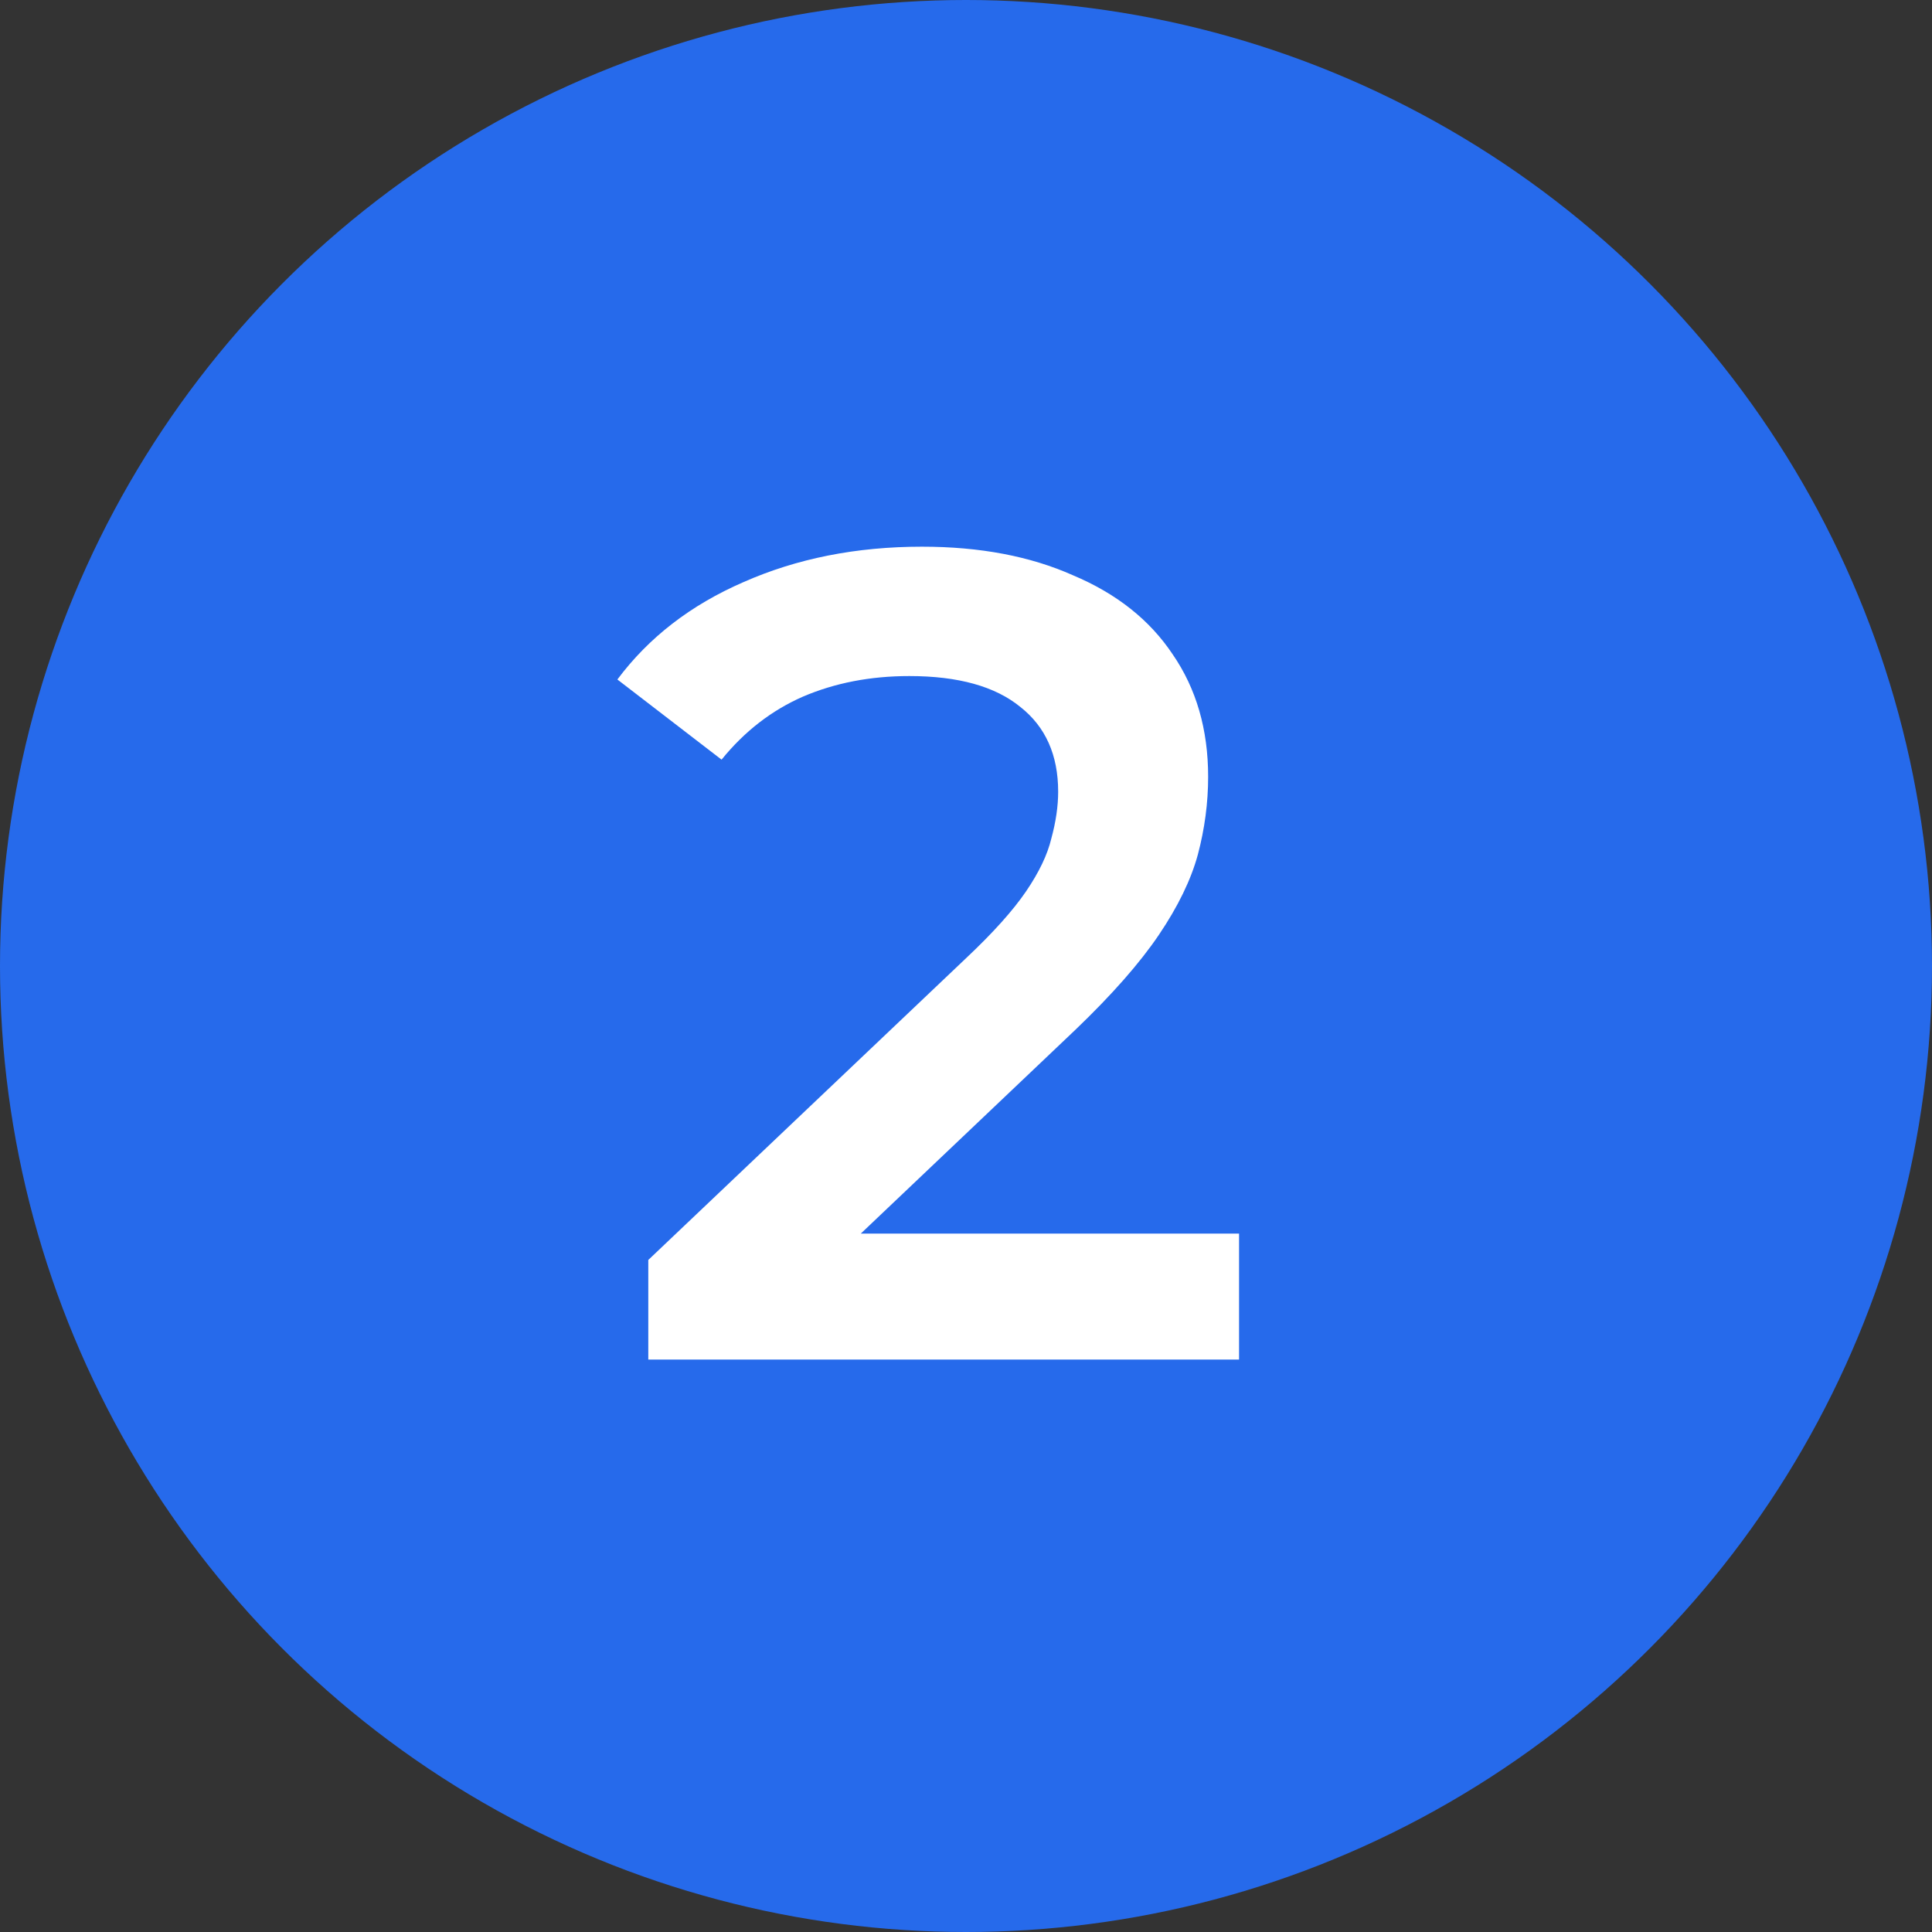
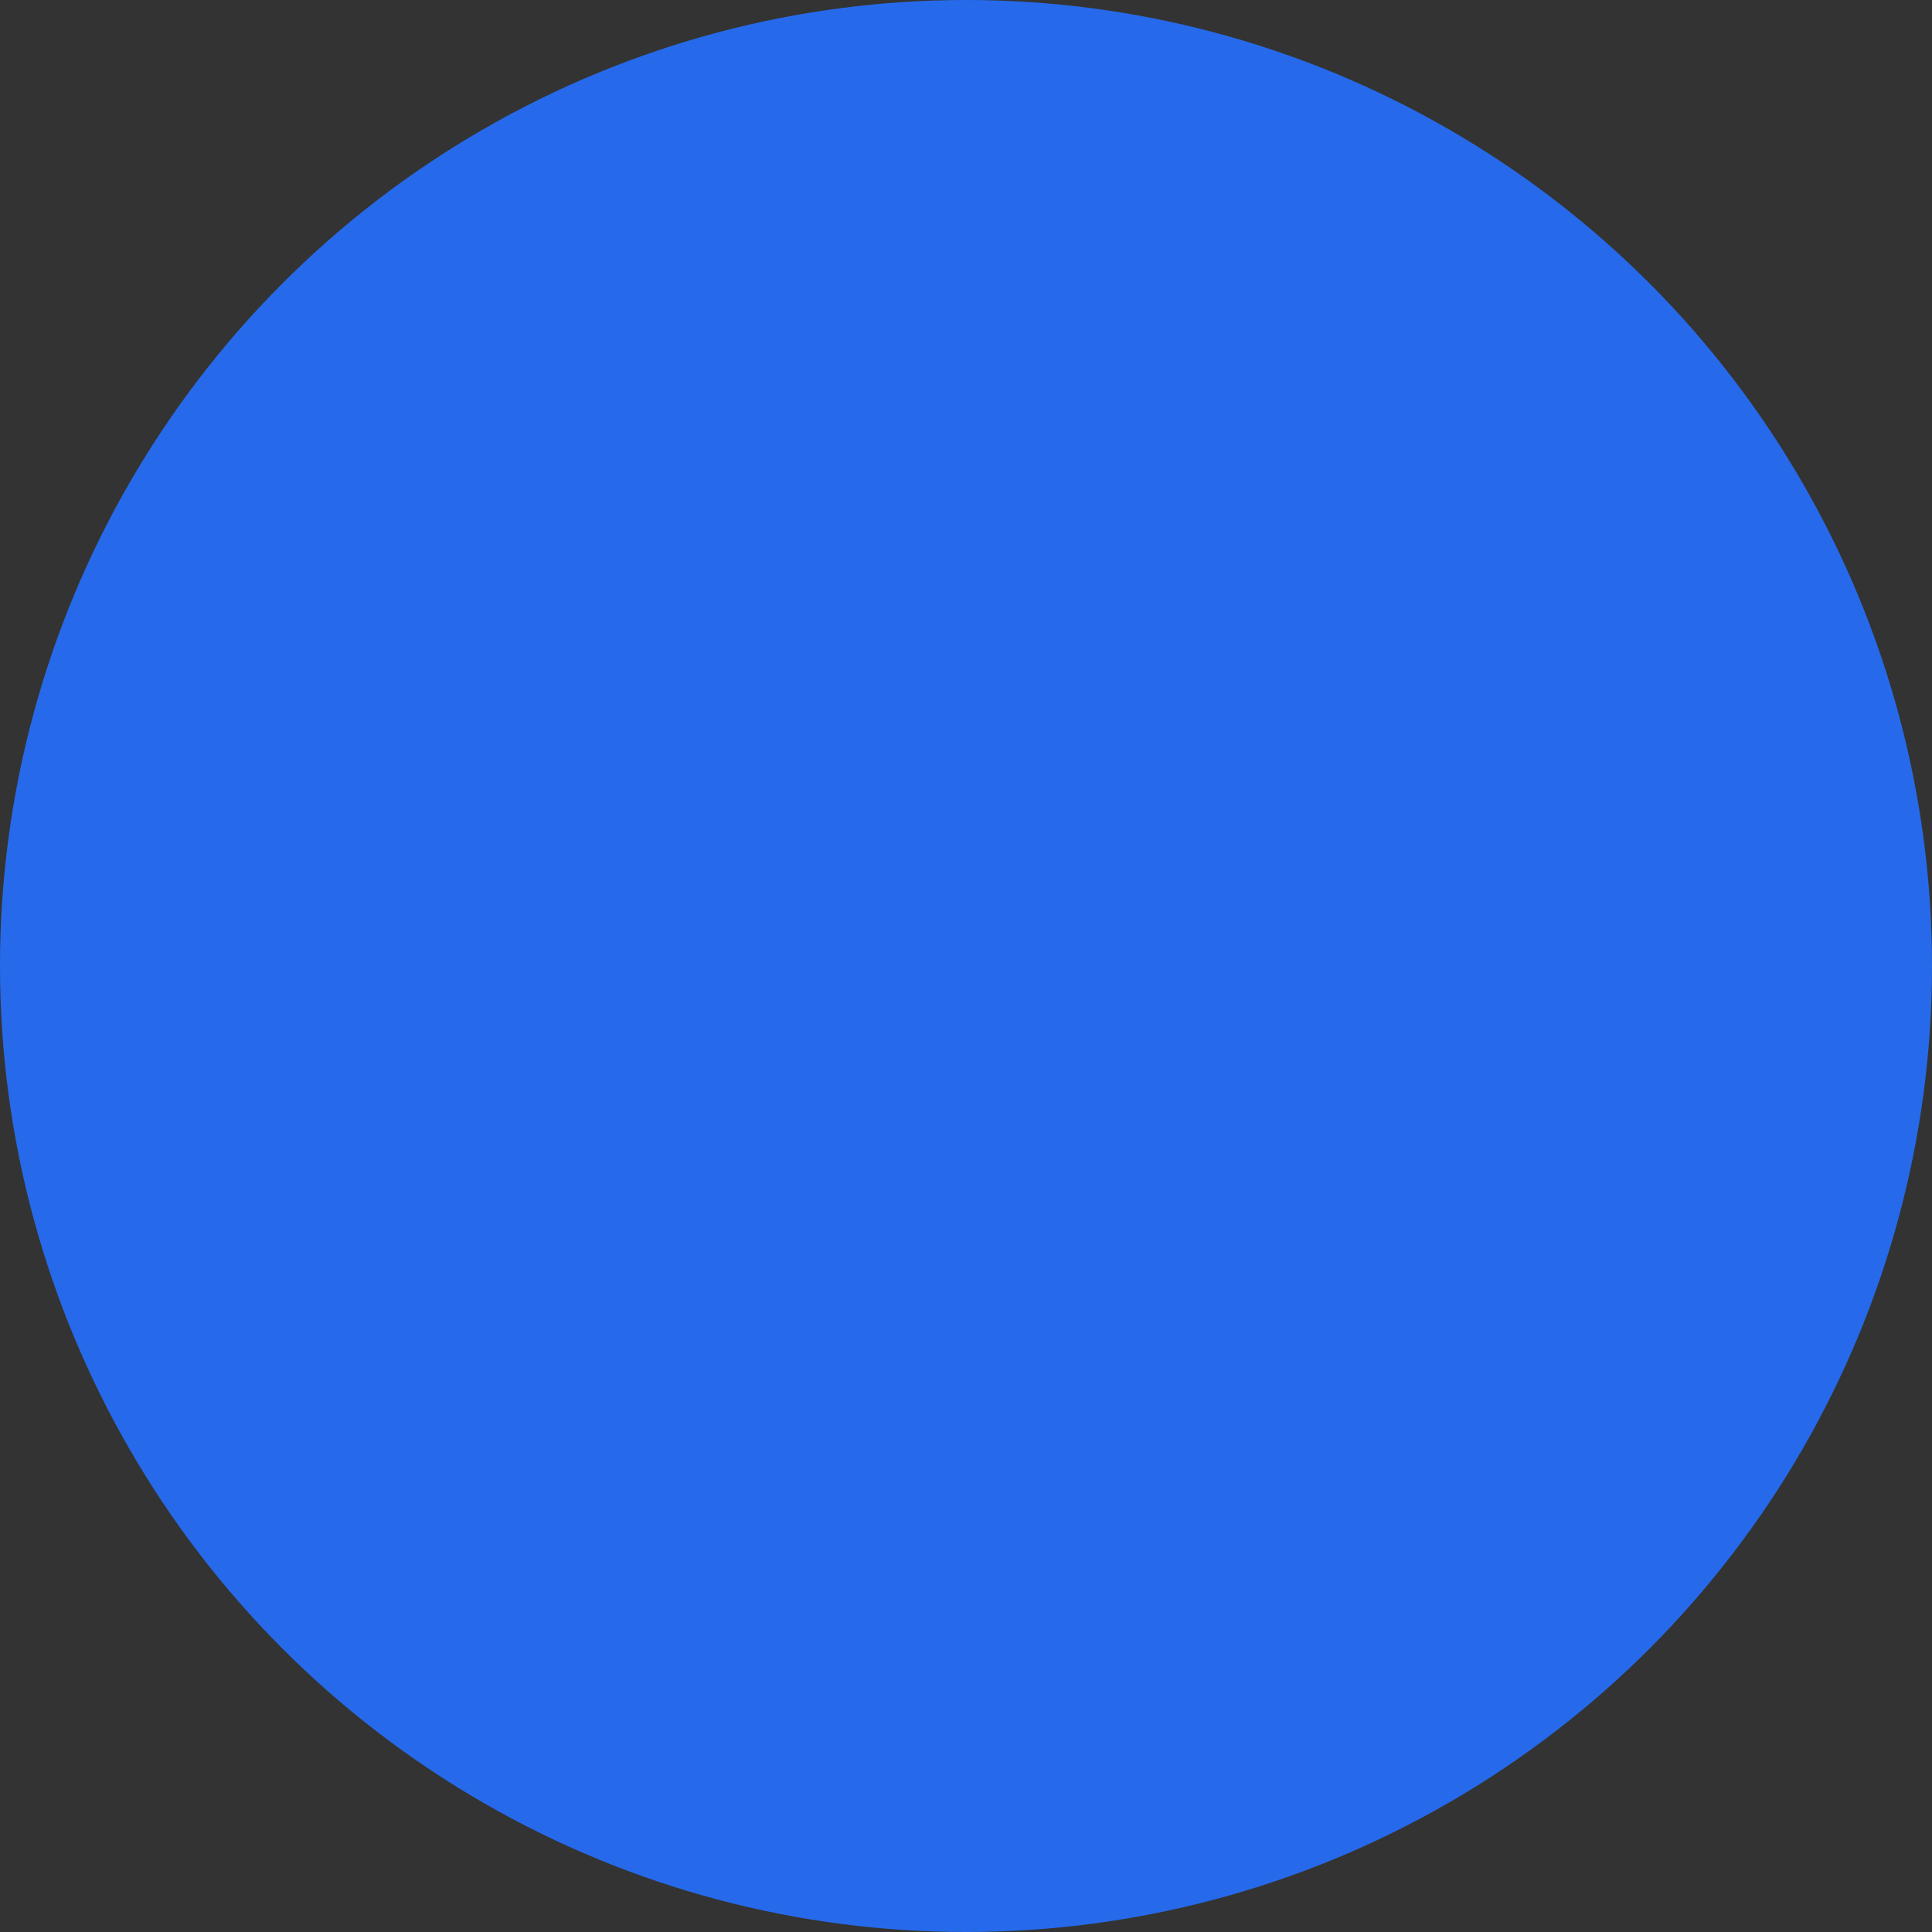
<svg xmlns="http://www.w3.org/2000/svg" width="54" height="54" viewBox="0 0 54 54" fill="none">
  <rect x="0" y="0" width="54" height="54" fill="#333333" stroke="none" />
  <circle cx="27" cy="27" r="27" fill="#266AEB" />
-   <path d="M18.12 38V35.216L27.016 26.768C27.763 26.064 28.317 25.445 28.68 24.912C29.043 24.379 29.277 23.888 29.384 23.44C29.512 22.971 29.576 22.533 29.576 22.128C29.576 21.104 29.224 20.315 28.52 19.76C27.816 19.184 26.781 18.896 25.416 18.896C24.328 18.896 23.336 19.088 22.44 19.472C21.565 19.856 20.808 20.443 20.168 21.232L17.256 18.992C18.131 17.819 19.304 16.912 20.776 16.272C22.269 15.611 23.933 15.28 25.768 15.28C27.389 15.28 28.797 15.547 29.992 16.08C31.208 16.592 32.136 17.328 32.776 18.288C33.437 19.248 33.768 20.389 33.768 21.712C33.768 22.437 33.672 23.163 33.48 23.888C33.288 24.592 32.925 25.339 32.392 26.128C31.859 26.917 31.08 27.803 30.056 28.784L22.408 36.048L21.544 34.48H34.632V38H18.12Z" fill="white" />
</svg>